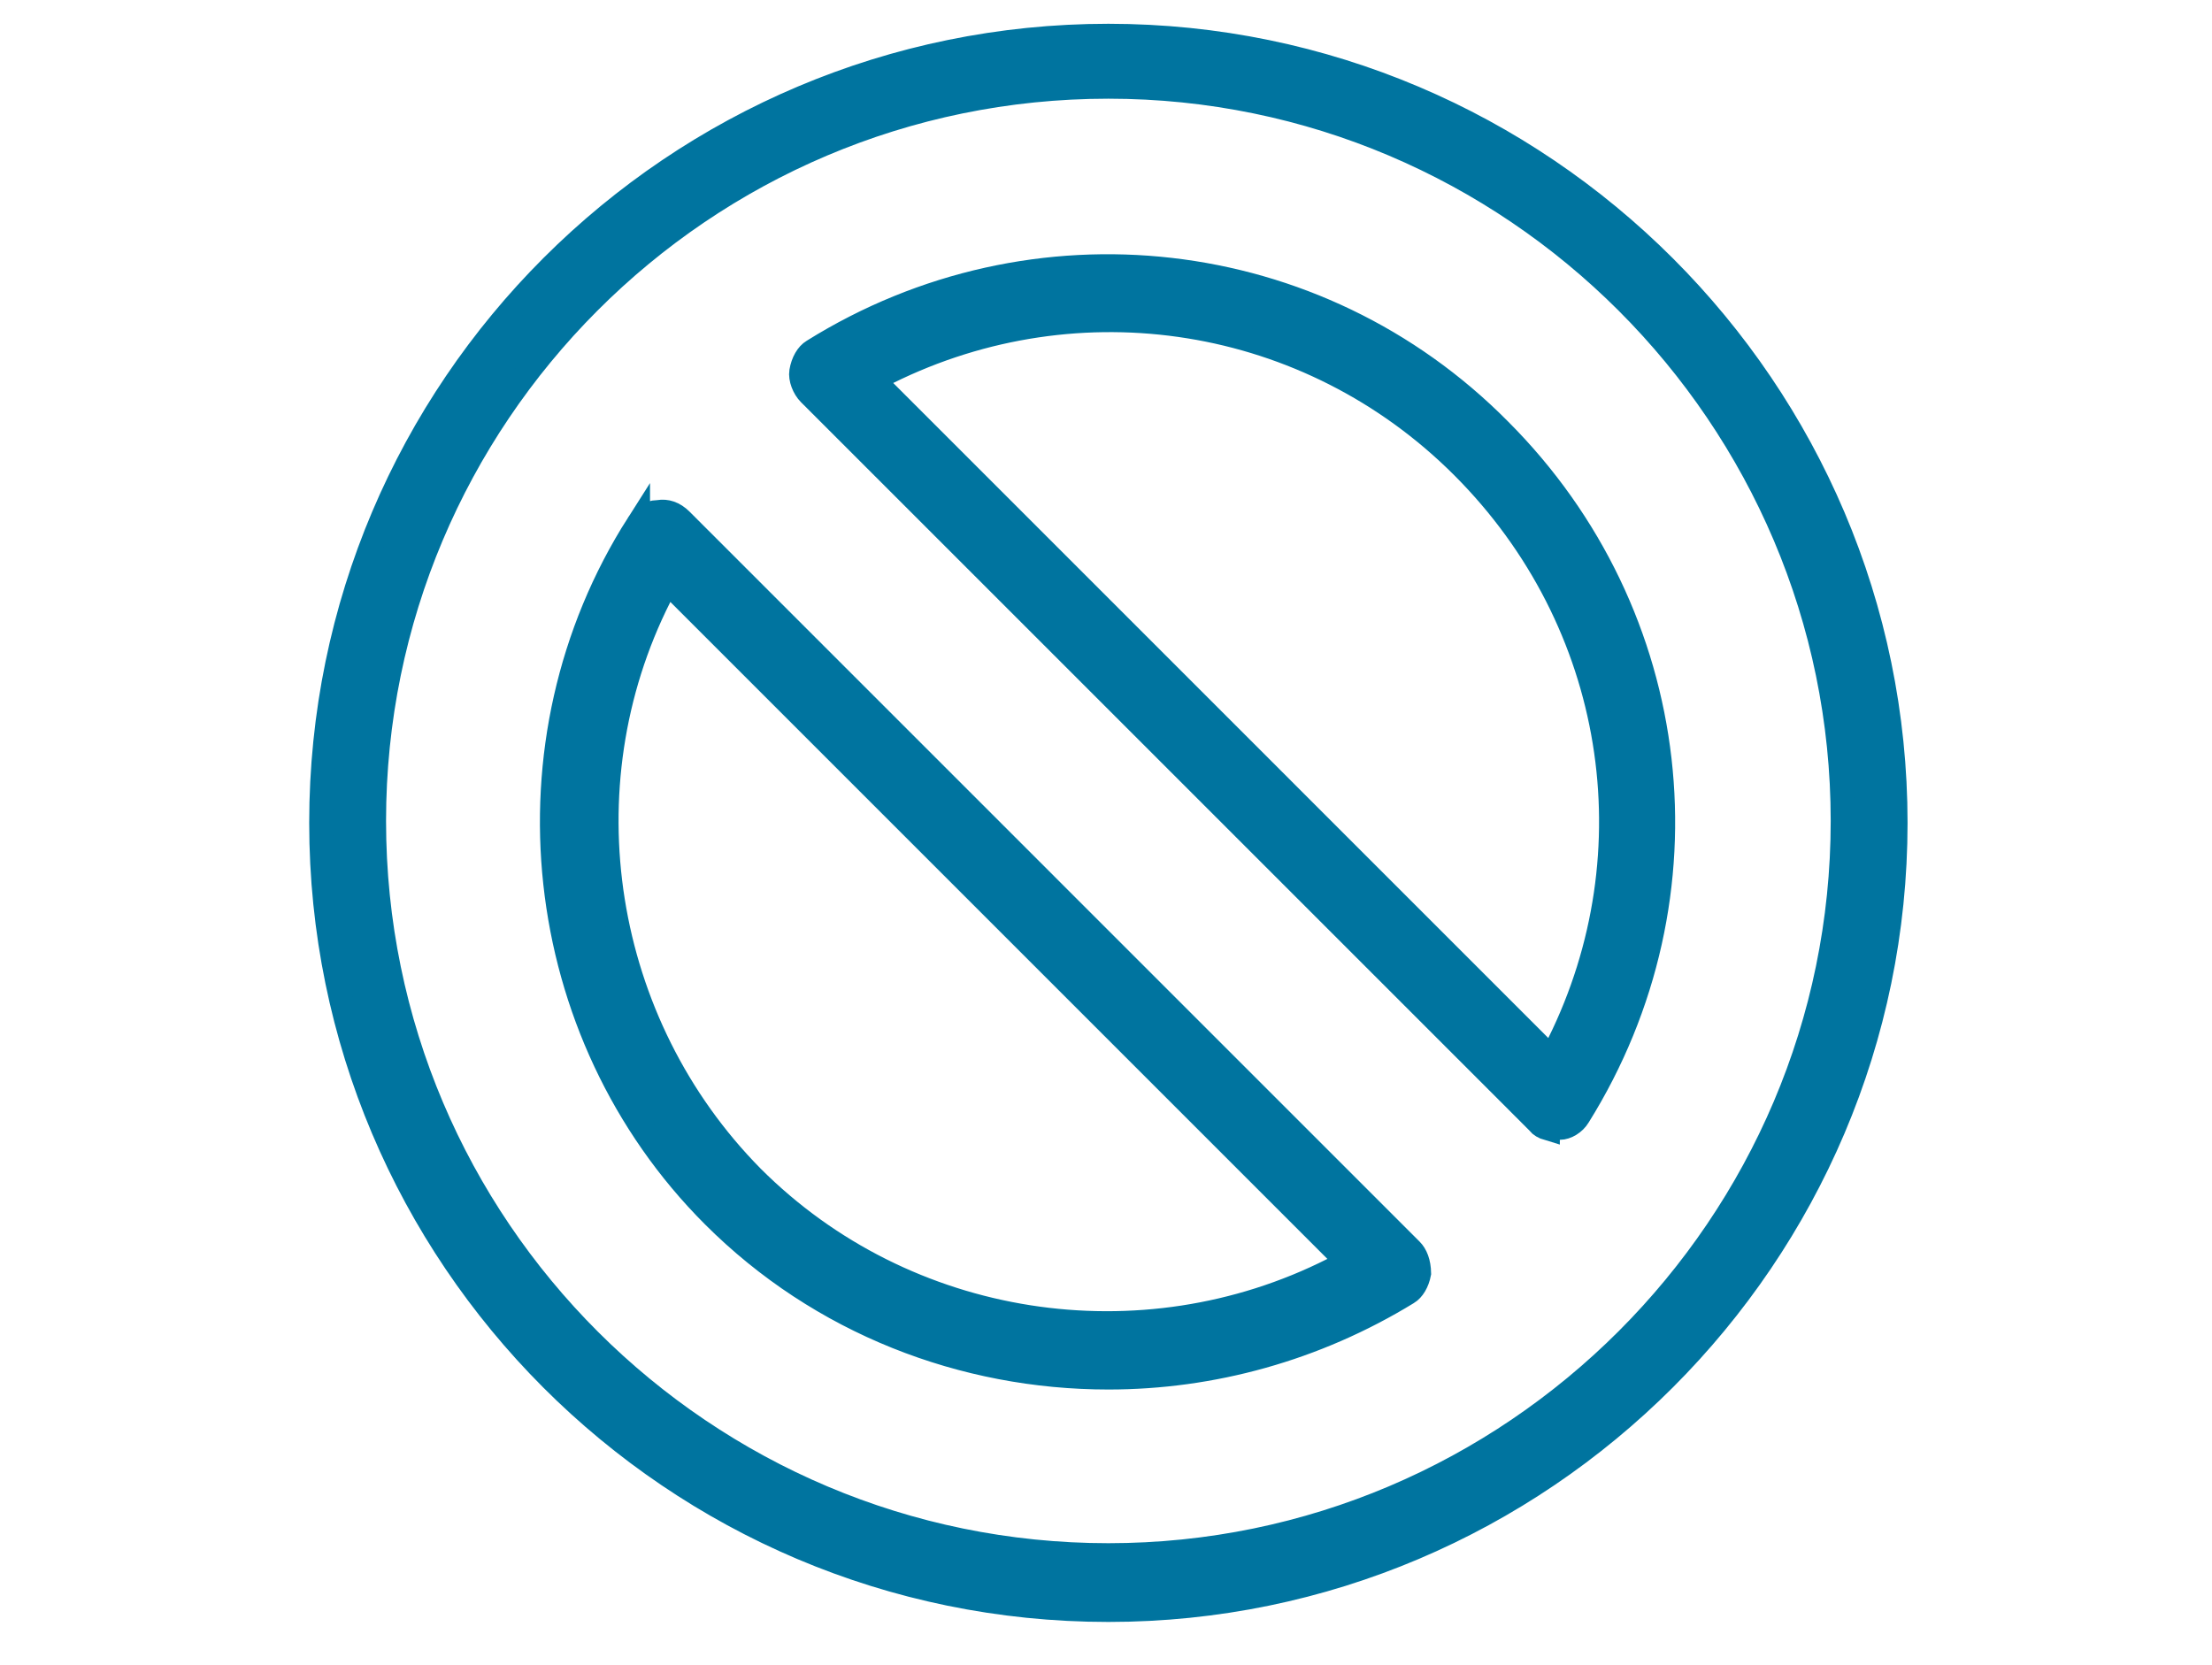
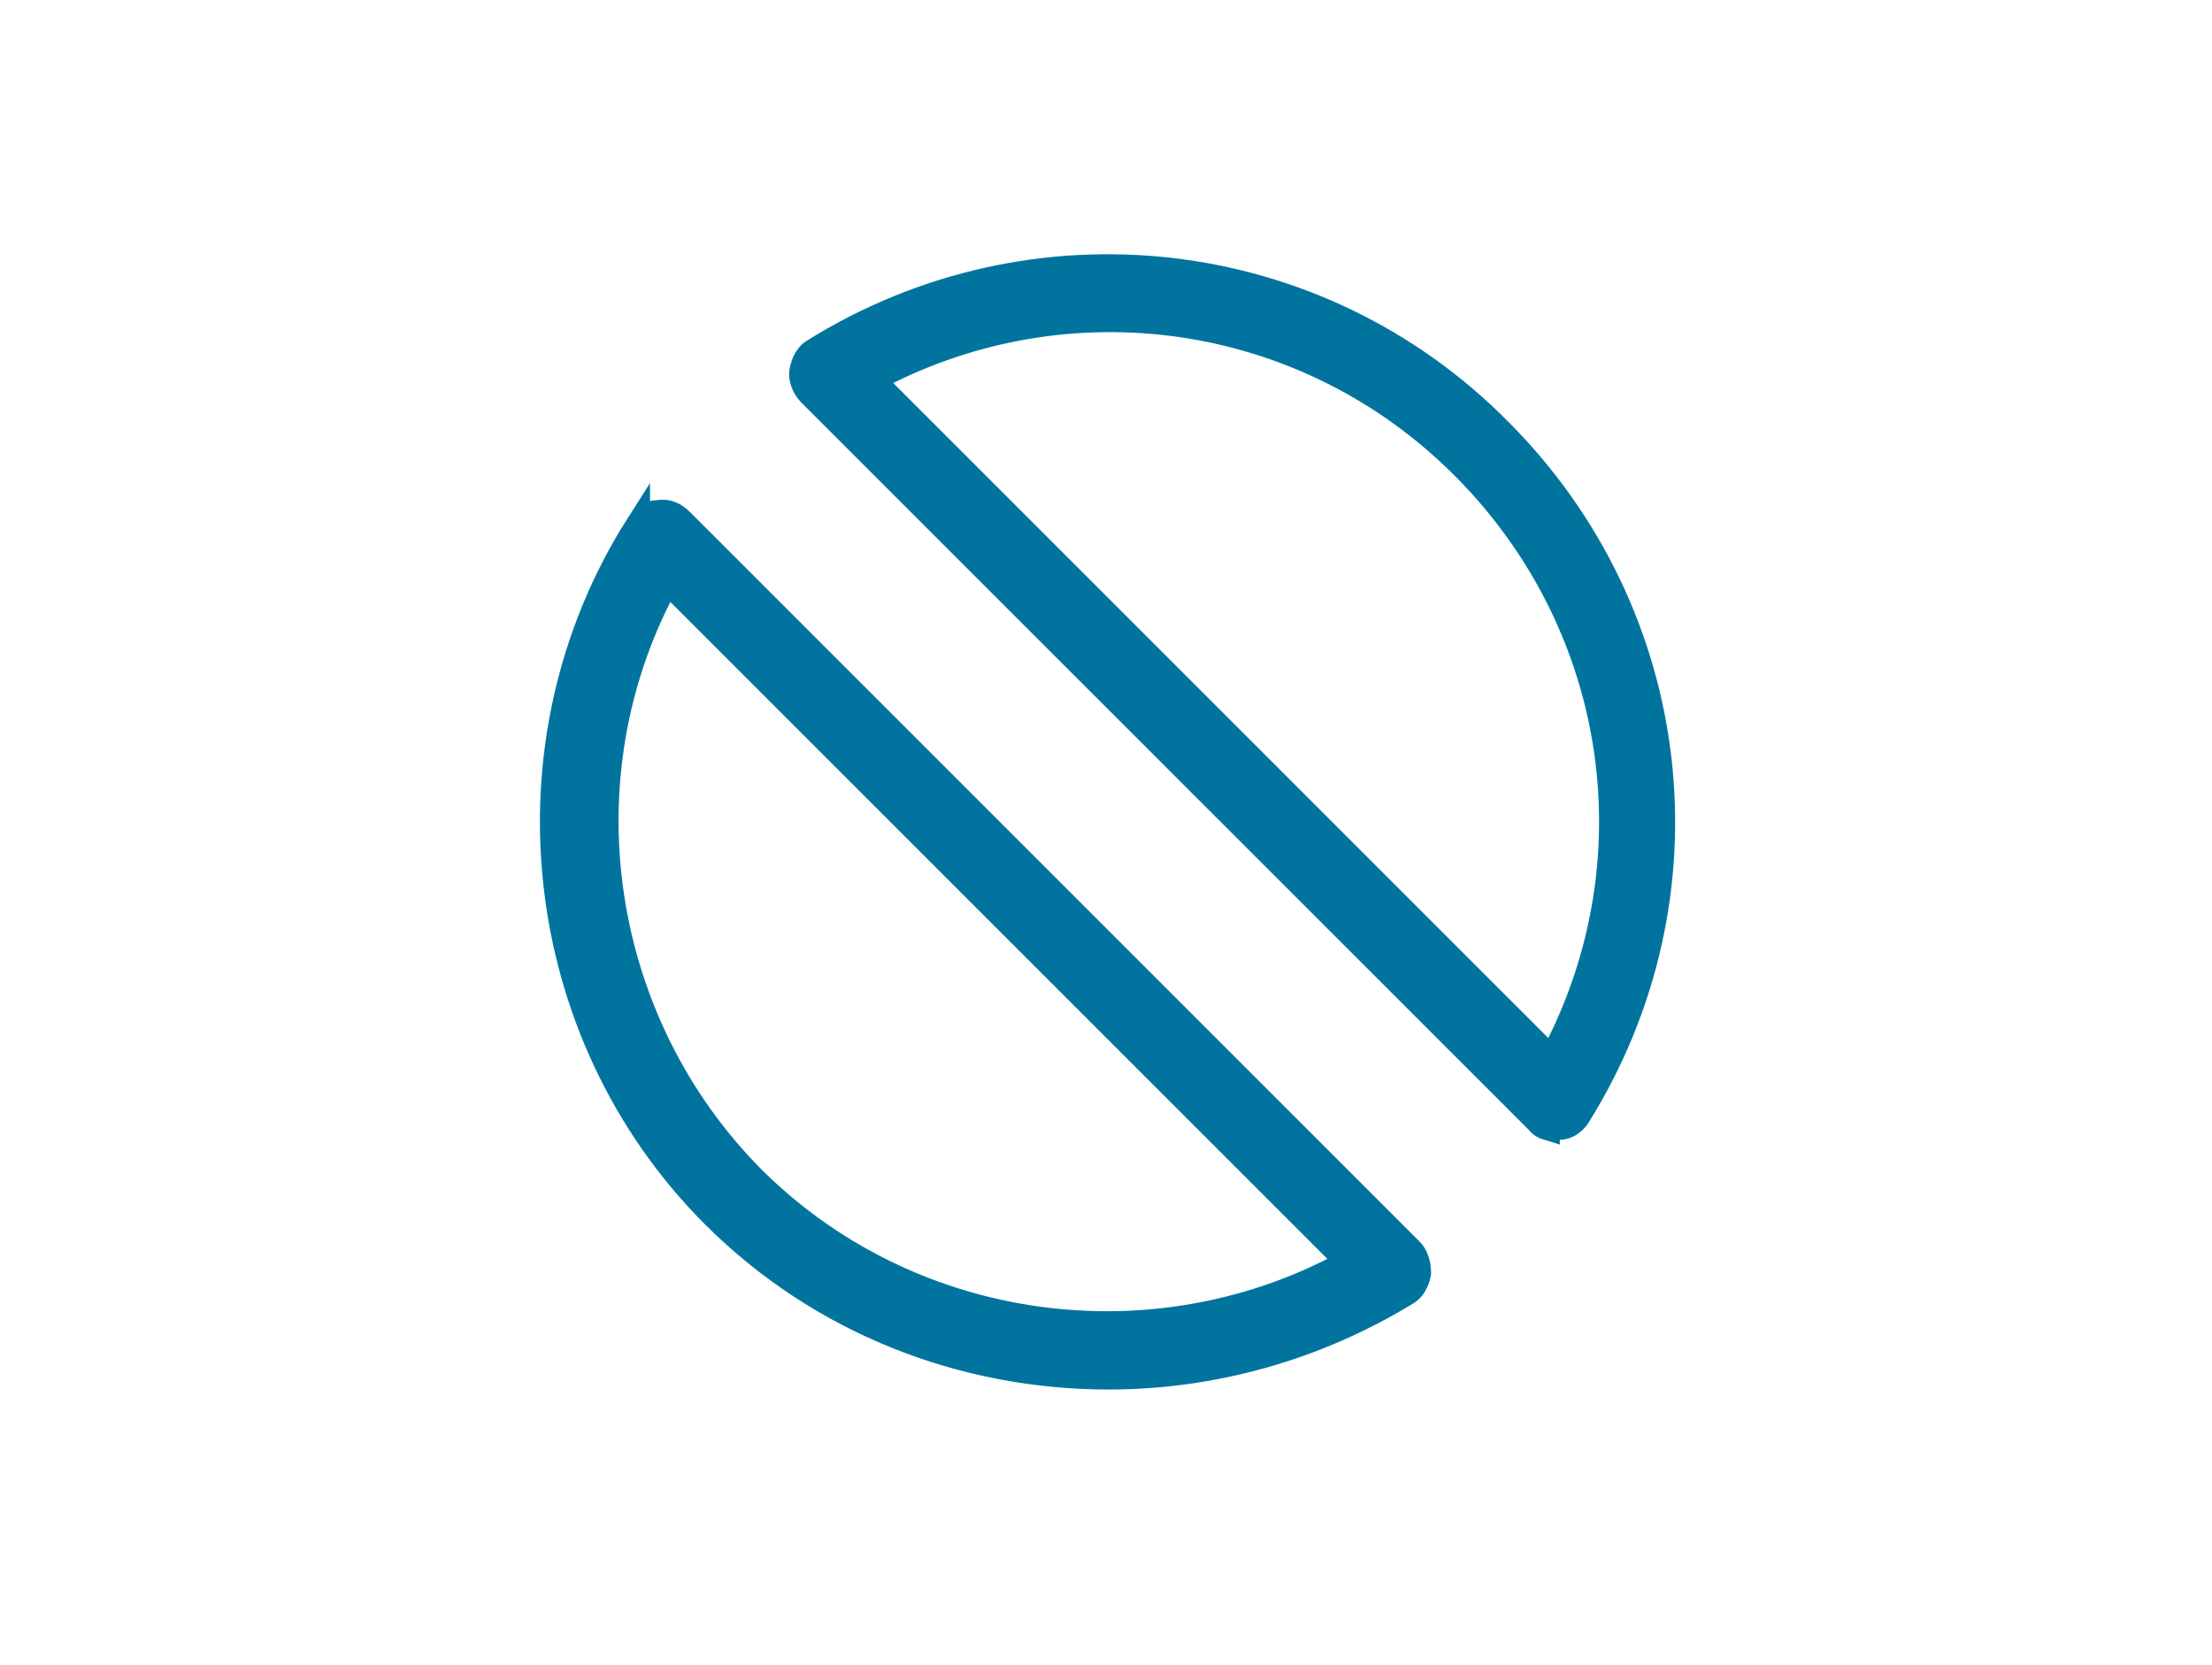
<svg xmlns="http://www.w3.org/2000/svg" width="93" height="70" viewBox="0 0 93 70" fill="none">
-   <path d="M46.6 67.7C28.3 67.7 13.5 52.821 13.5 34.6C13.5 16.3 28.379 1.5 46.6 1.5C64.82 1.5 79.7 16.38 79.7 34.6C79.7 52.82 64.82 67.7 46.6 67.7ZM46.6 3.65C29.523 3.65 15.731 17.525 15.731 34.519C15.731 51.596 29.605 65.389 46.6 65.389C63.596 65.389 77.469 51.515 77.469 34.519C77.469 17.524 63.596 3.65 46.6 3.65Z" fill="#00749F" stroke="#00749F" />
  <path d="M26.829 22.026L26.829 22.027L26.836 22.015C27.004 21.735 27.339 21.531 27.619 21.531H27.66L27.701 21.524C28.009 21.473 28.336 21.566 28.639 21.869L59.331 52.561C59.527 52.757 59.661 53.083 59.669 53.539C59.596 53.922 59.41 54.228 59.185 54.364L59.181 54.366C55.303 56.74 50.951 57.927 46.6 57.927C40.506 57.927 34.497 55.632 29.992 51.127C22.323 43.459 20.978 31.198 26.829 22.026ZM28.538 24.958L28.05 24.47L27.738 25.086C23.683 33.114 25.256 43.038 31.625 49.49L31.627 49.492C38.082 55.947 48.008 57.435 56.033 53.381L56.65 53.069L56.161 52.581L28.538 24.958Z" fill="#00749F" stroke="#00749F" />
  <path d="M64.688 47.223L64.667 47.195L64.642 47.17L34.03 16.558C33.794 16.322 33.637 15.912 33.685 15.621C33.752 15.219 33.943 14.896 34.176 14.756L34.176 14.756L34.184 14.751C43.437 8.978 55.376 10.323 63.044 18.071L63.046 18.073C70.797 25.824 72.141 37.683 66.368 46.935L66.368 46.935L66.363 46.943C66.195 47.223 65.861 47.427 65.581 47.427H65.081V47.458C64.905 47.406 64.759 47.318 64.688 47.223ZM37.332 15.656L36.707 15.965L37.2 16.457L64.742 44L65.235 44.493L65.544 43.868C69.516 35.842 68.025 26.16 61.492 19.627C55.038 13.174 45.356 11.685 37.332 15.656Z" fill="#00749F" stroke="#00749F" />
</svg>